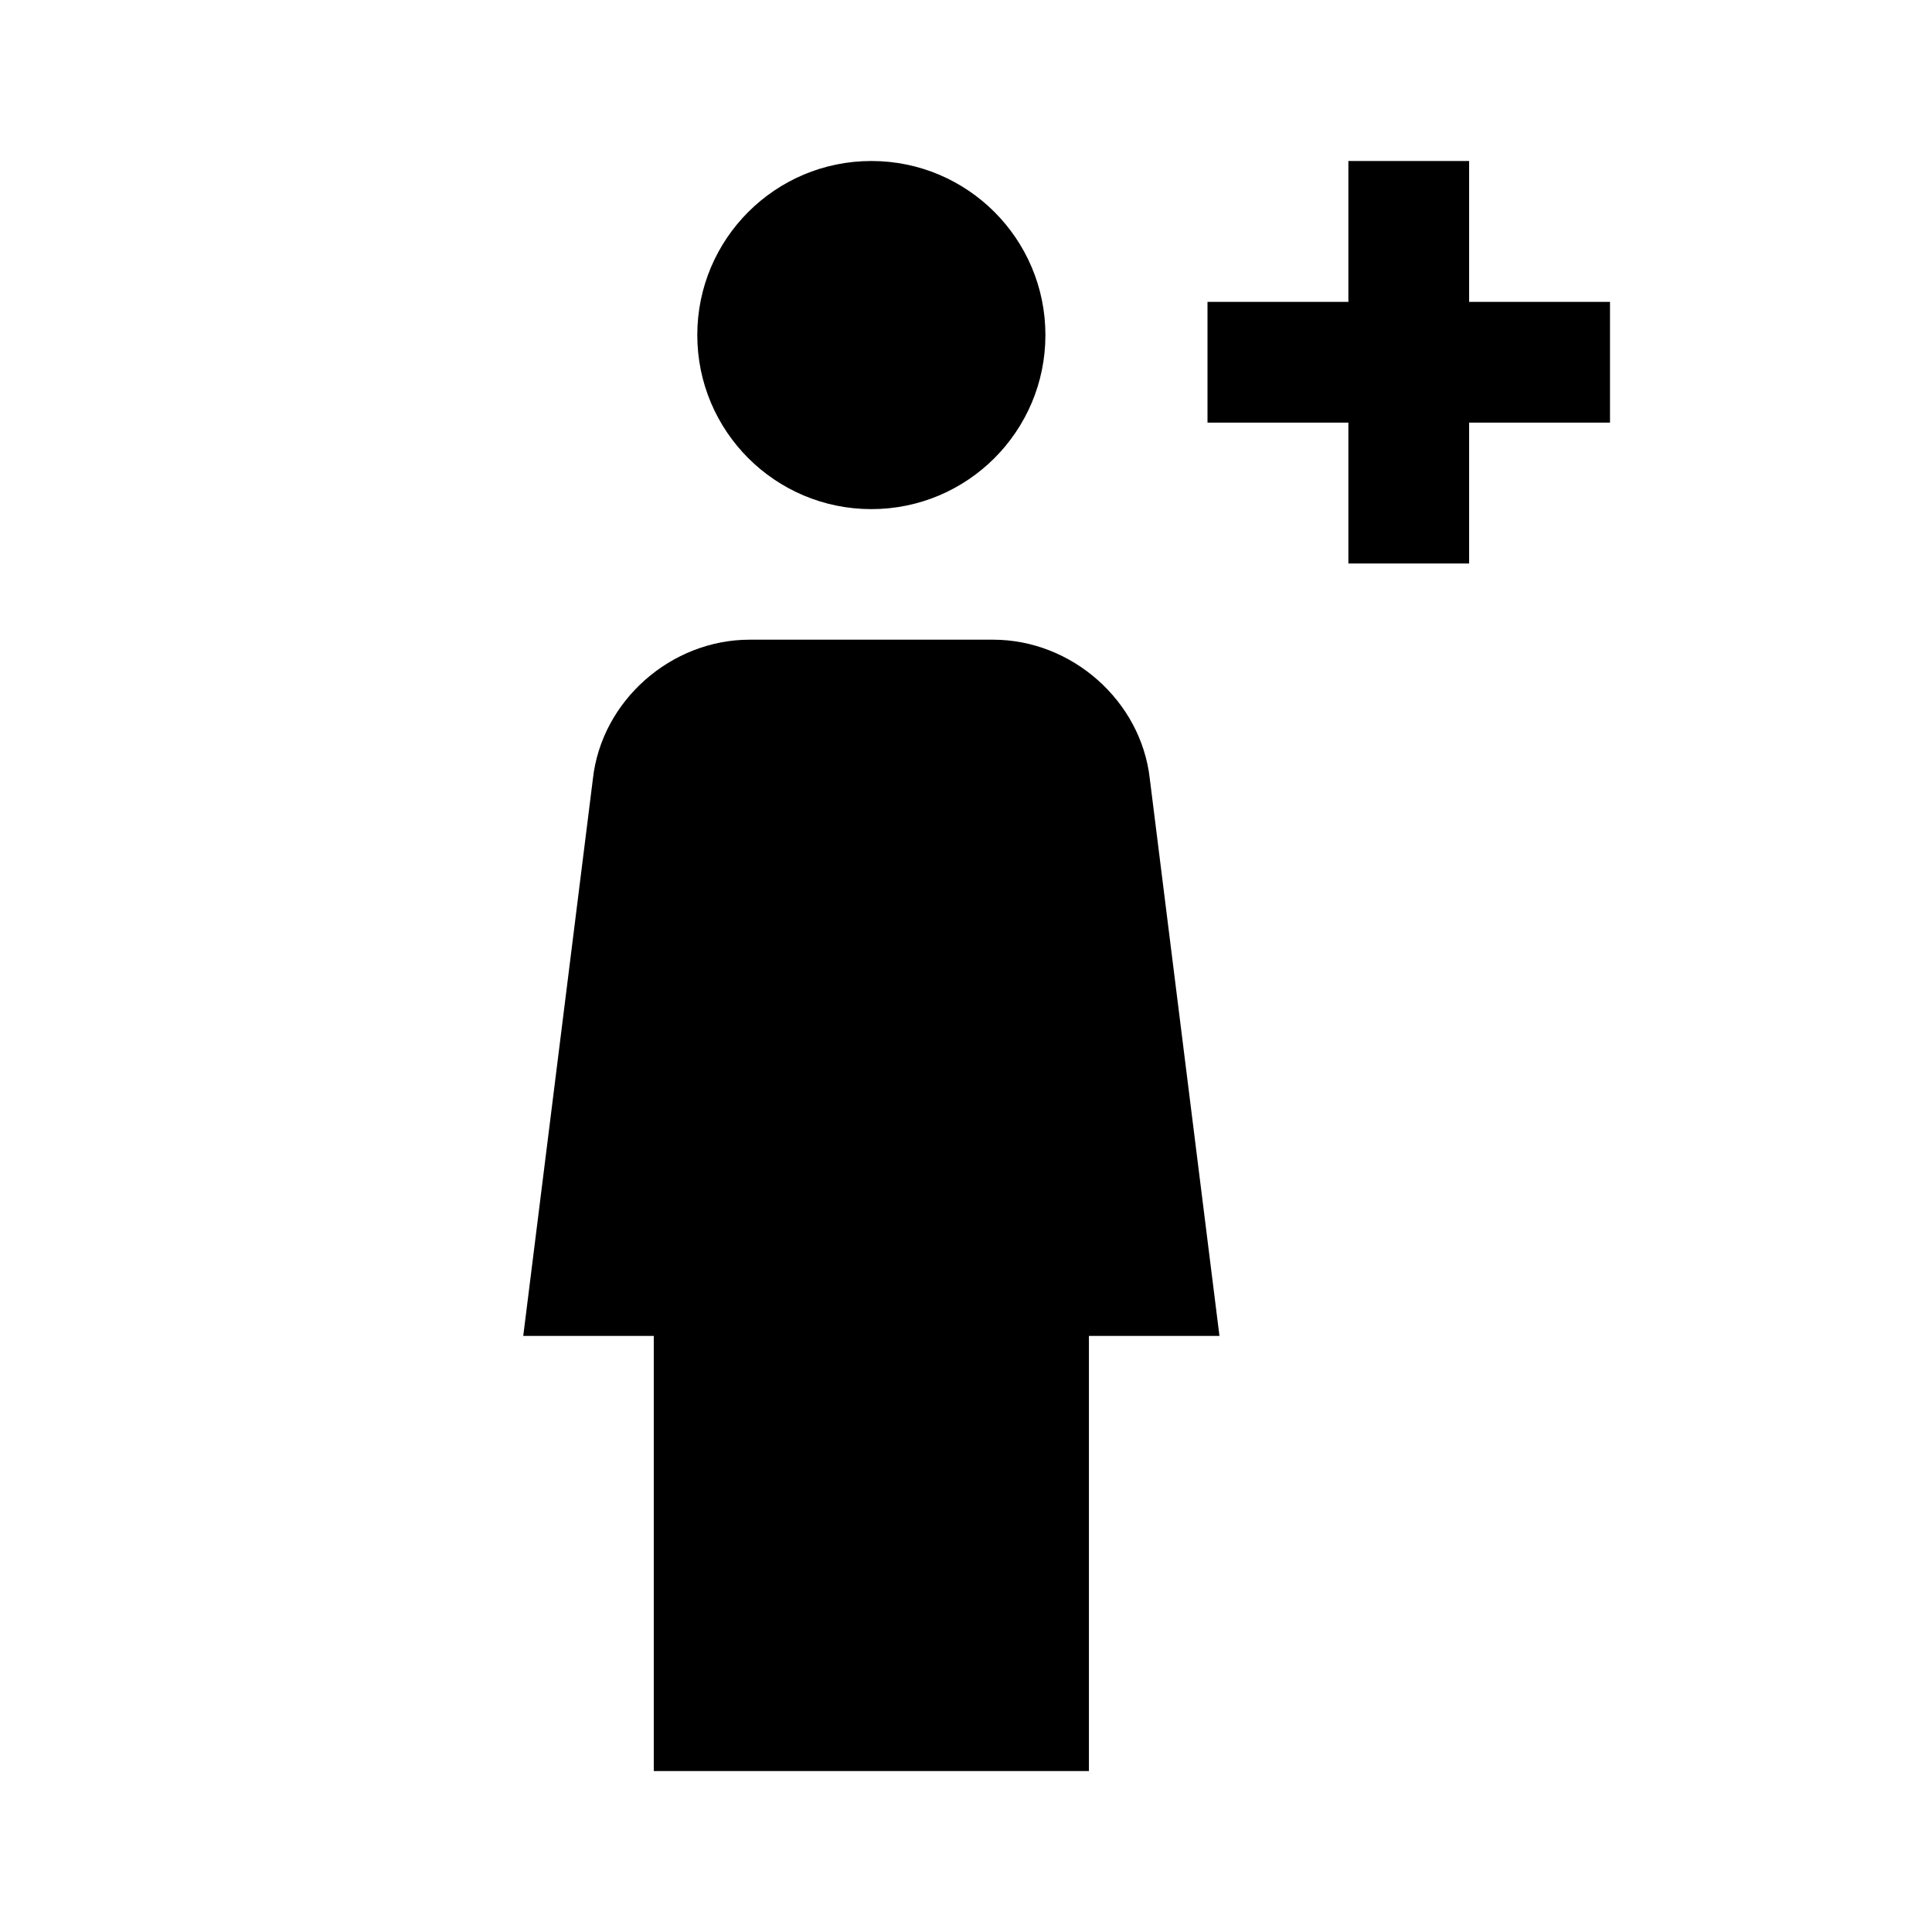
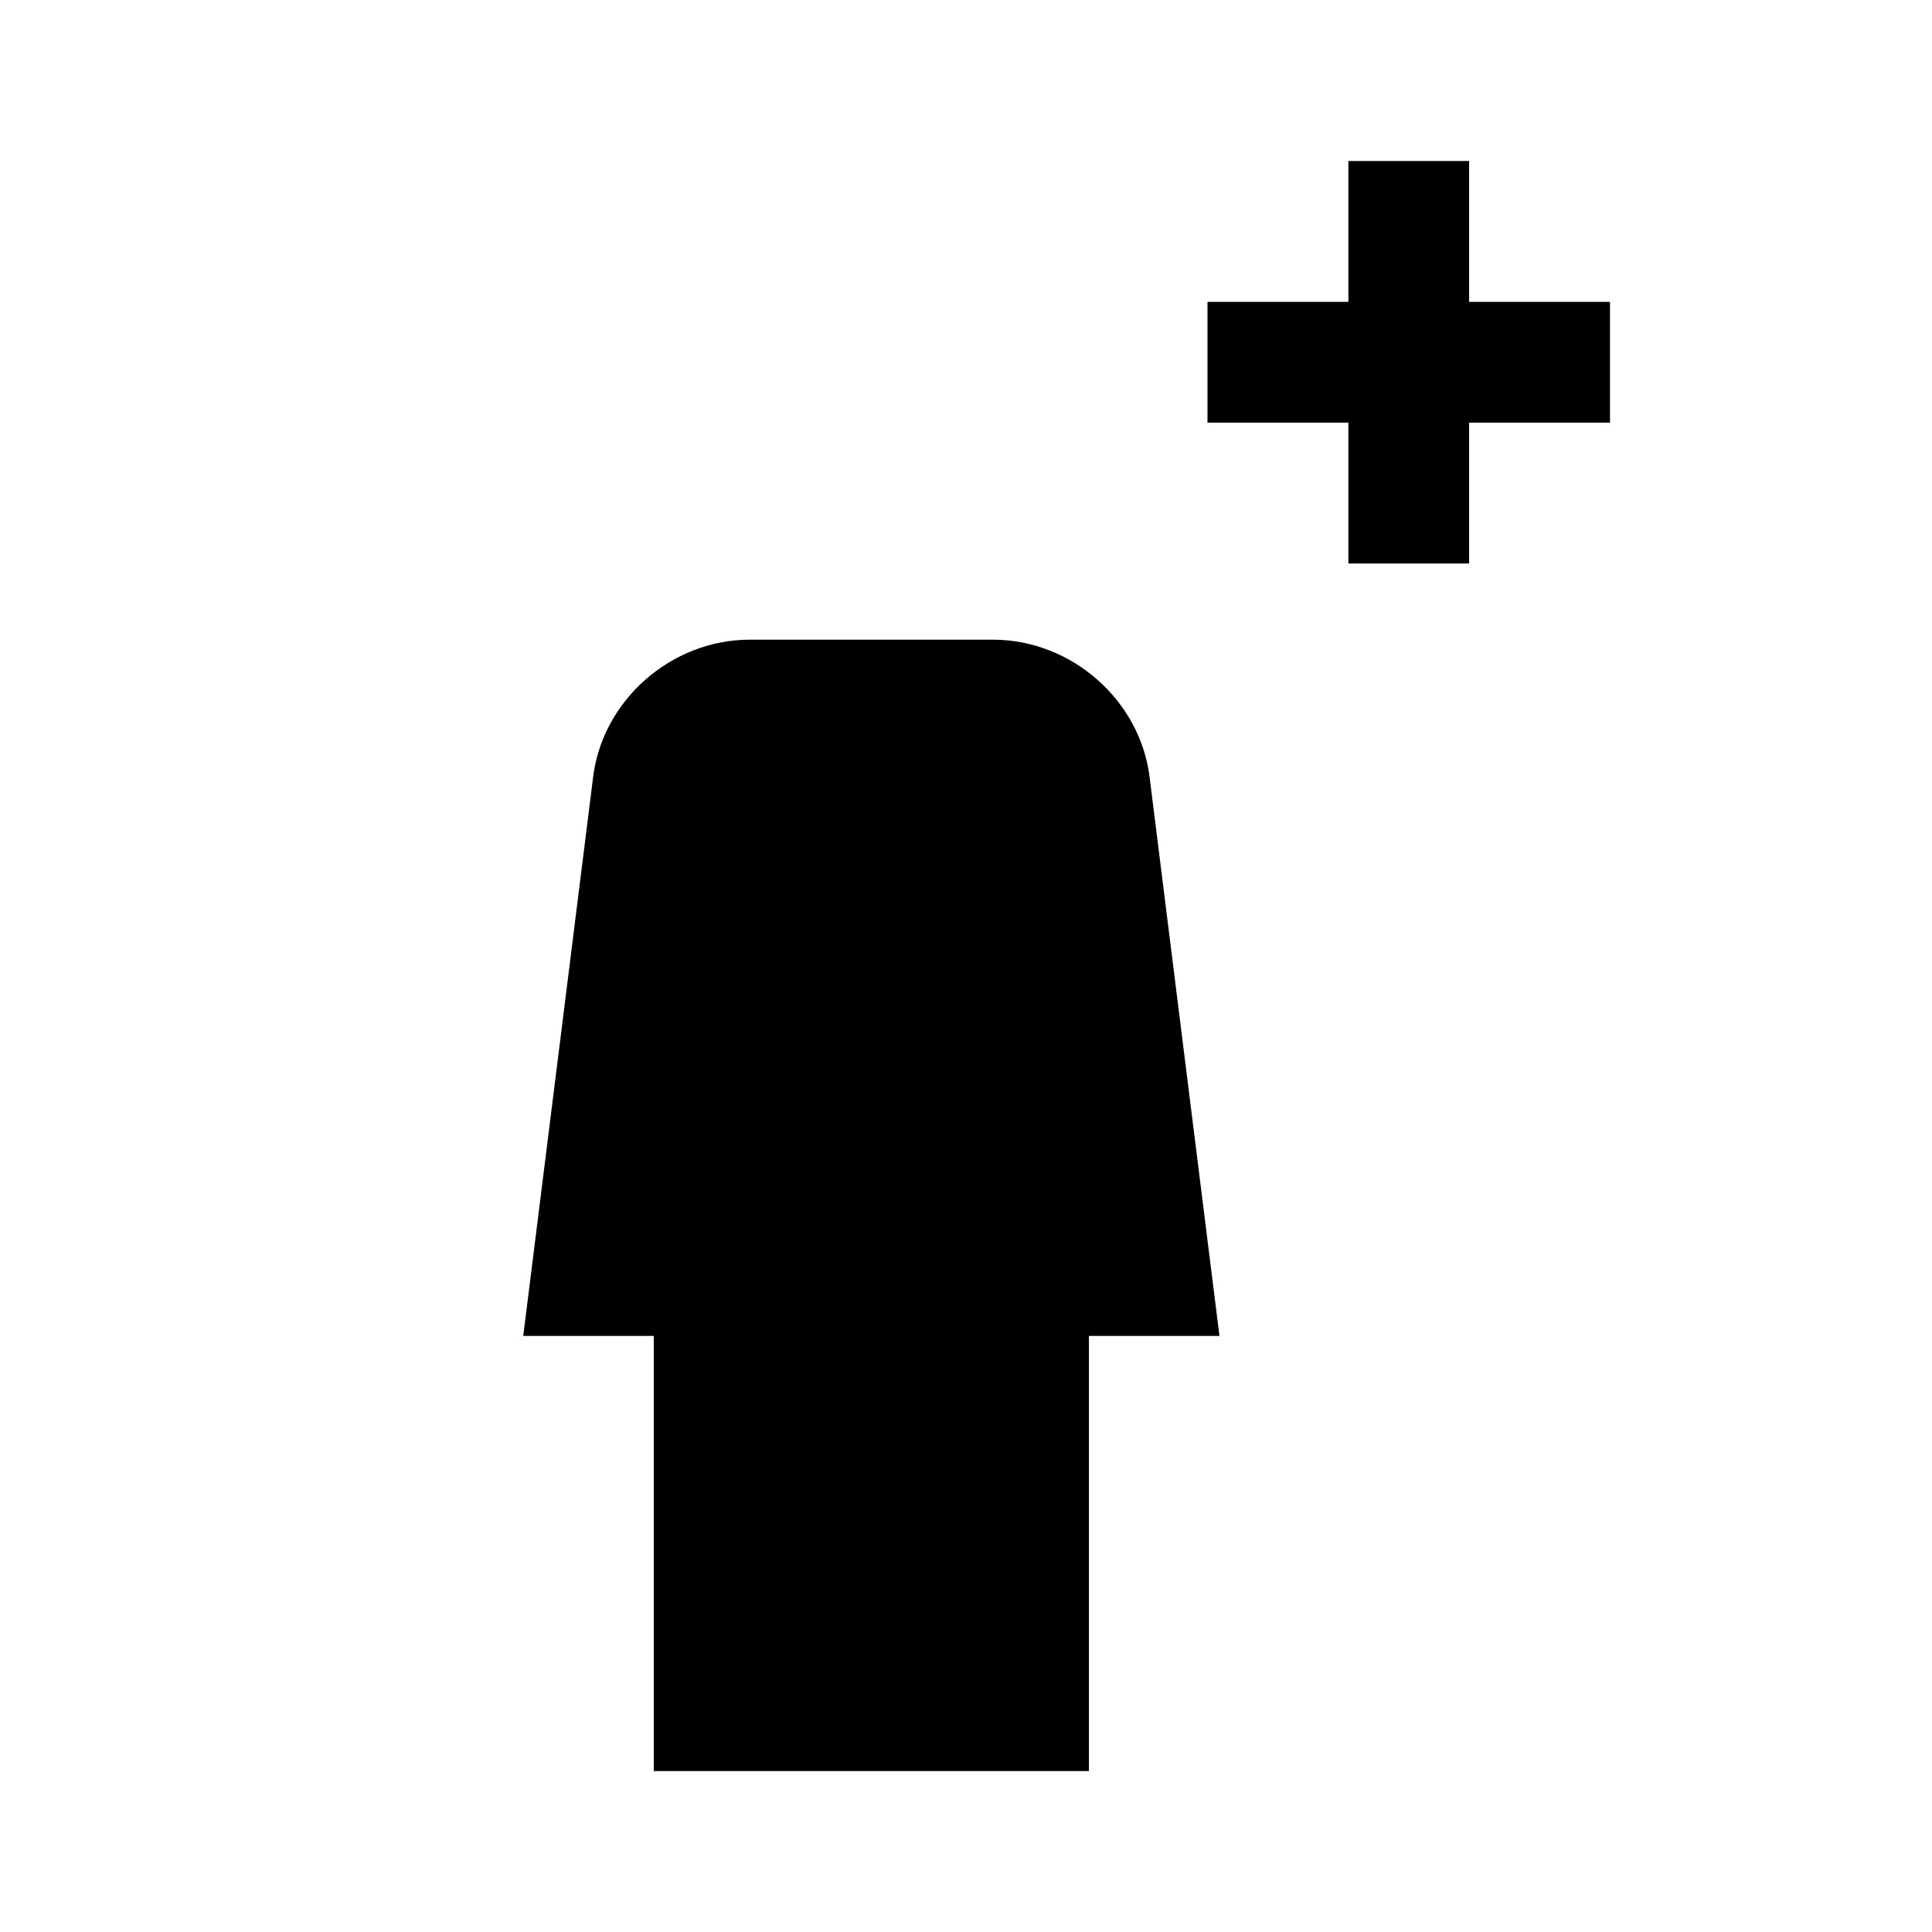
<svg xmlns="http://www.w3.org/2000/svg" width="48" height="48" viewBox="0 0 48 48" fill="none">
-   <rect width="48" height="48" fill="white" />
  <path d="M36.5 4V7.5H40V10.5H36.5V14H33.5V10.5H30V7.5H33.5V4H36.5Z" fill="black" />
  <path d="M24.676 15.893H18.622C16.676 15.893 14.946 17.406 14.73 19.352L13 33.19H16.243V44.001H27.054V33.19H30.297L28.567 19.352C28.351 17.406 26.622 15.893 24.676 15.893ZM24.892 31.028V41.839H18.405V31.028H15.378L16.892 19.568C16.892 18.703 17.757 18.055 18.622 18.055H24.676C25.541 18.055 26.189 18.703 26.405 19.568L27.919 31.028H24.892Z" fill="black" />
  <path d="M16.243 17.514L14.081 31.568L17.324 32.108V42.378L19.486 42.919H25.973V32.108C25.973 32.649 28.676 32.108 29.216 32.108C29.649 32.108 29.036 30.306 28.676 29.405L26.514 18.054L22.189 16.973L16.243 17.514Z" fill="black" />
-   <path d="M25.973 8.324C25.973 10.713 24.037 12.649 21.649 12.649C19.26 12.649 17.324 10.713 17.324 8.324C17.324 5.936 19.26 4 21.649 4C24.037 4 25.973 5.936 25.973 8.324Z" fill="black" />
</svg>